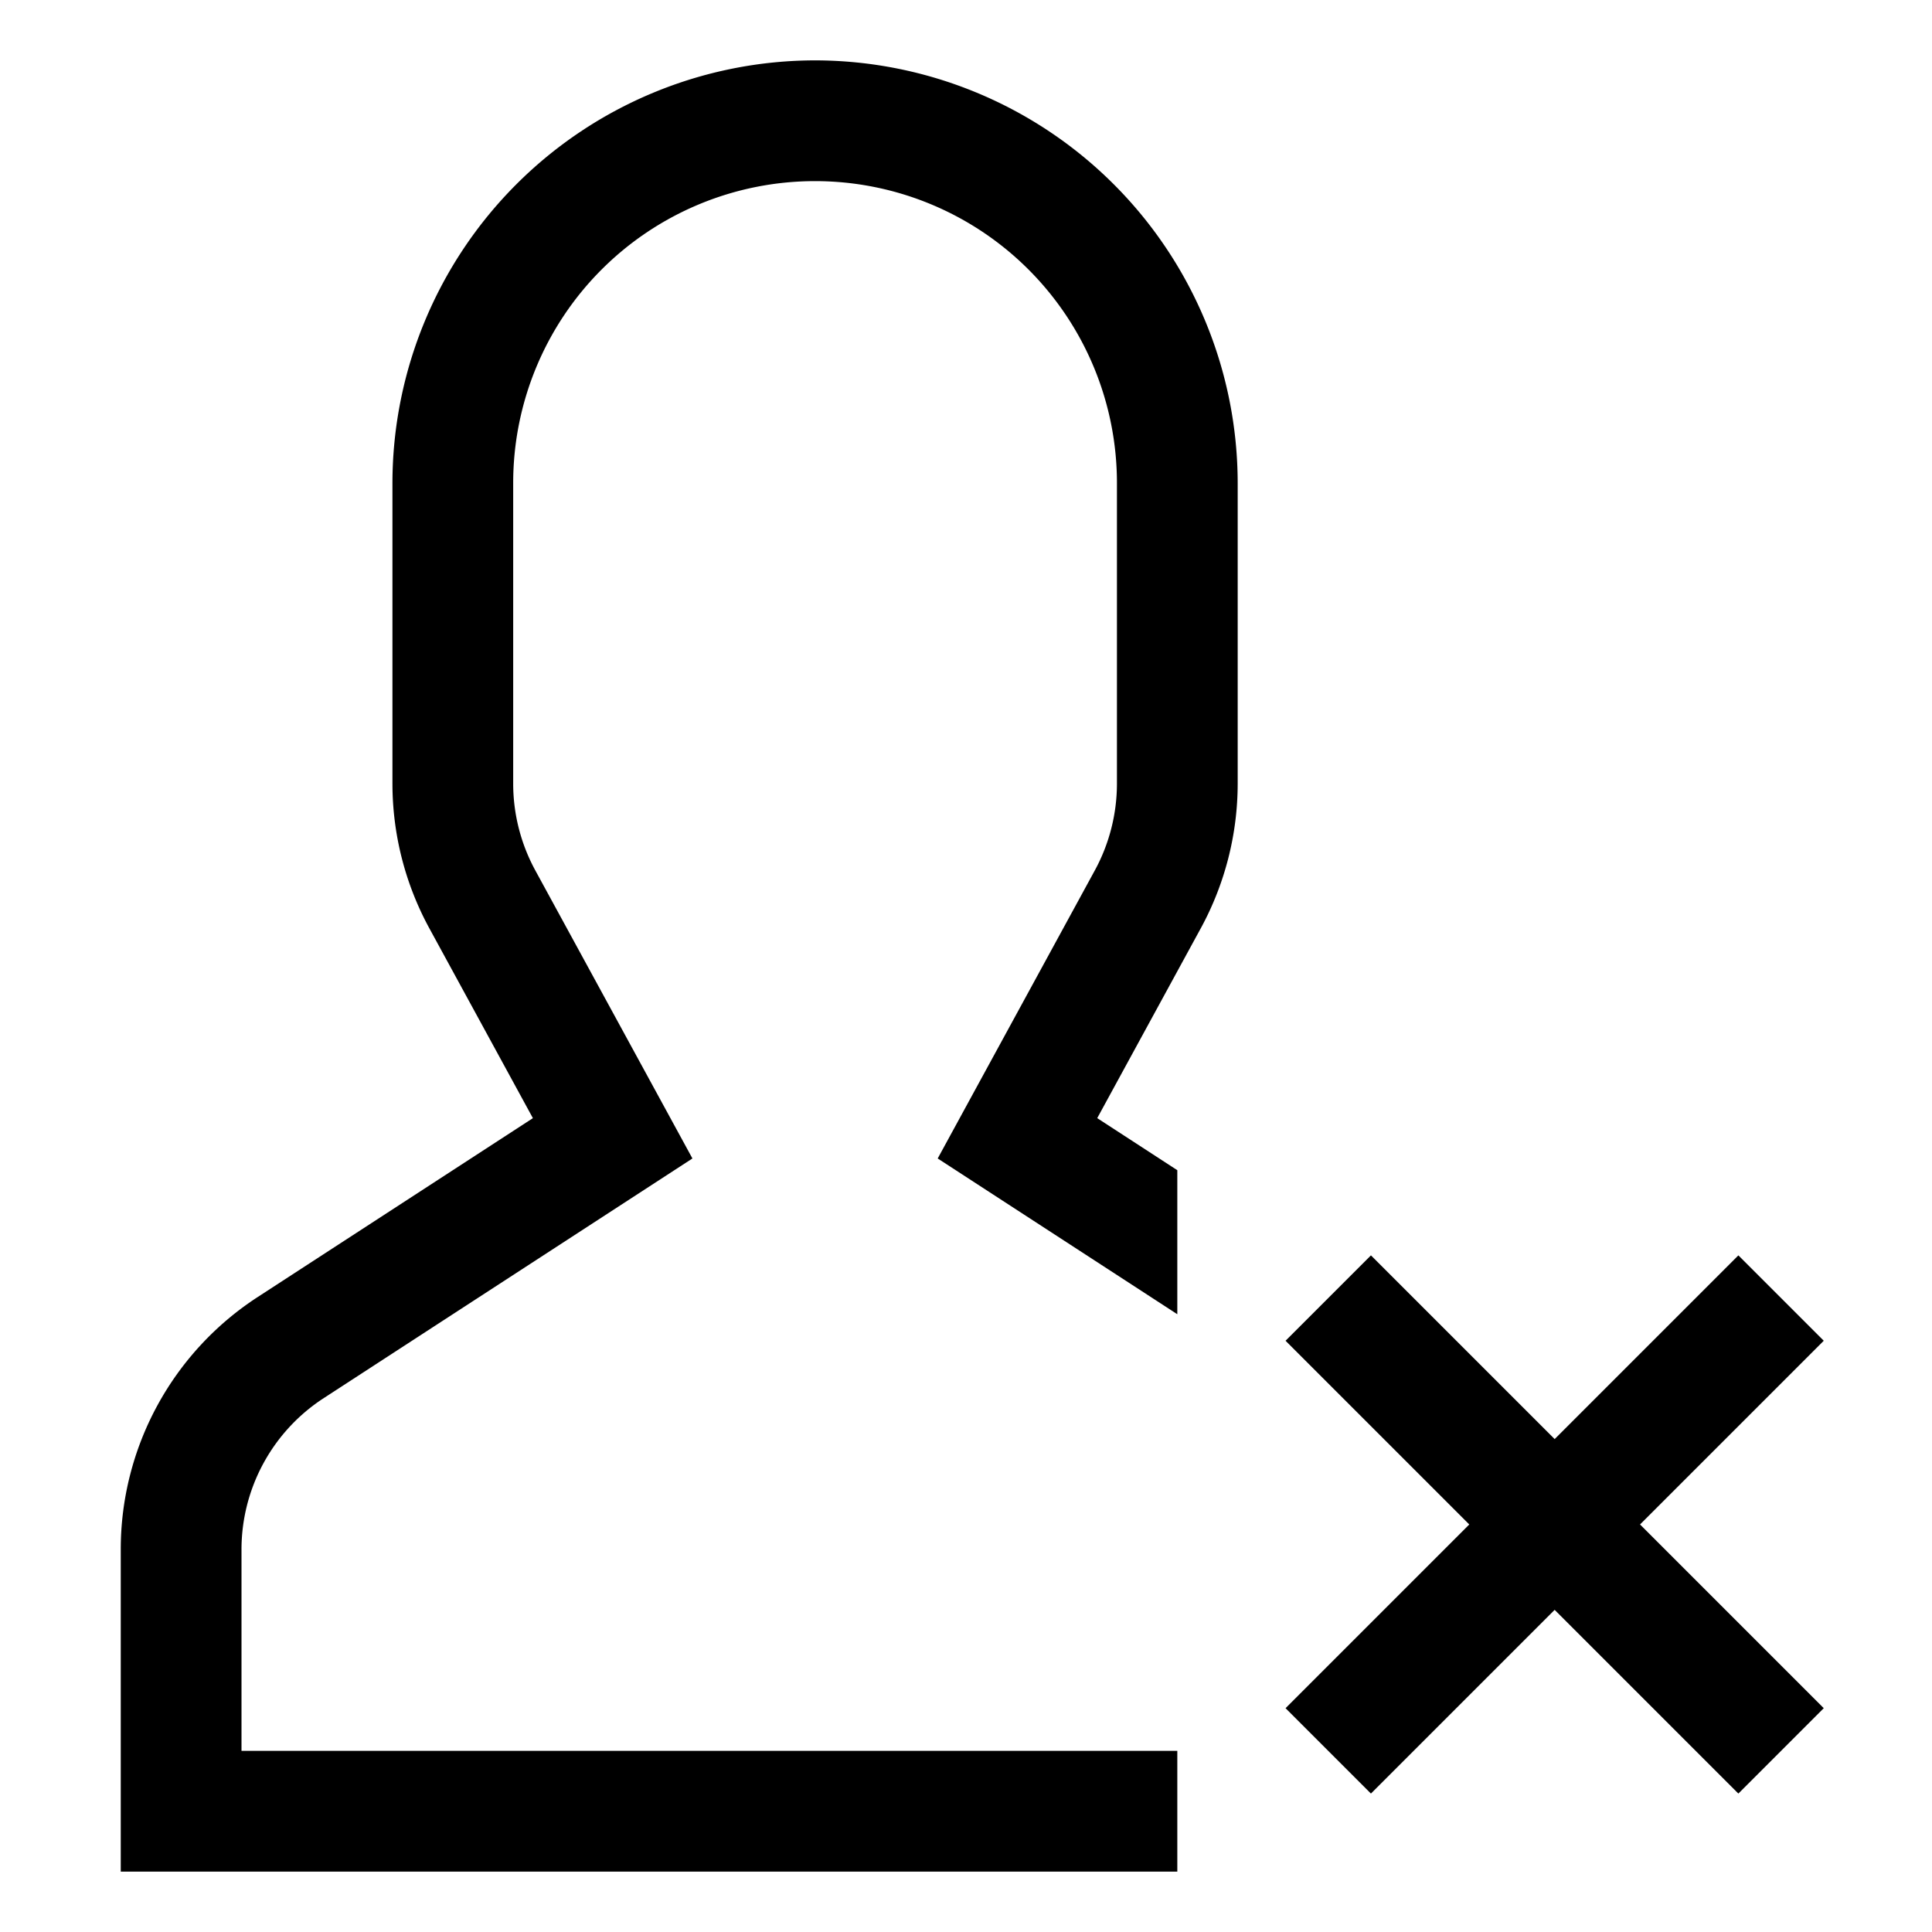
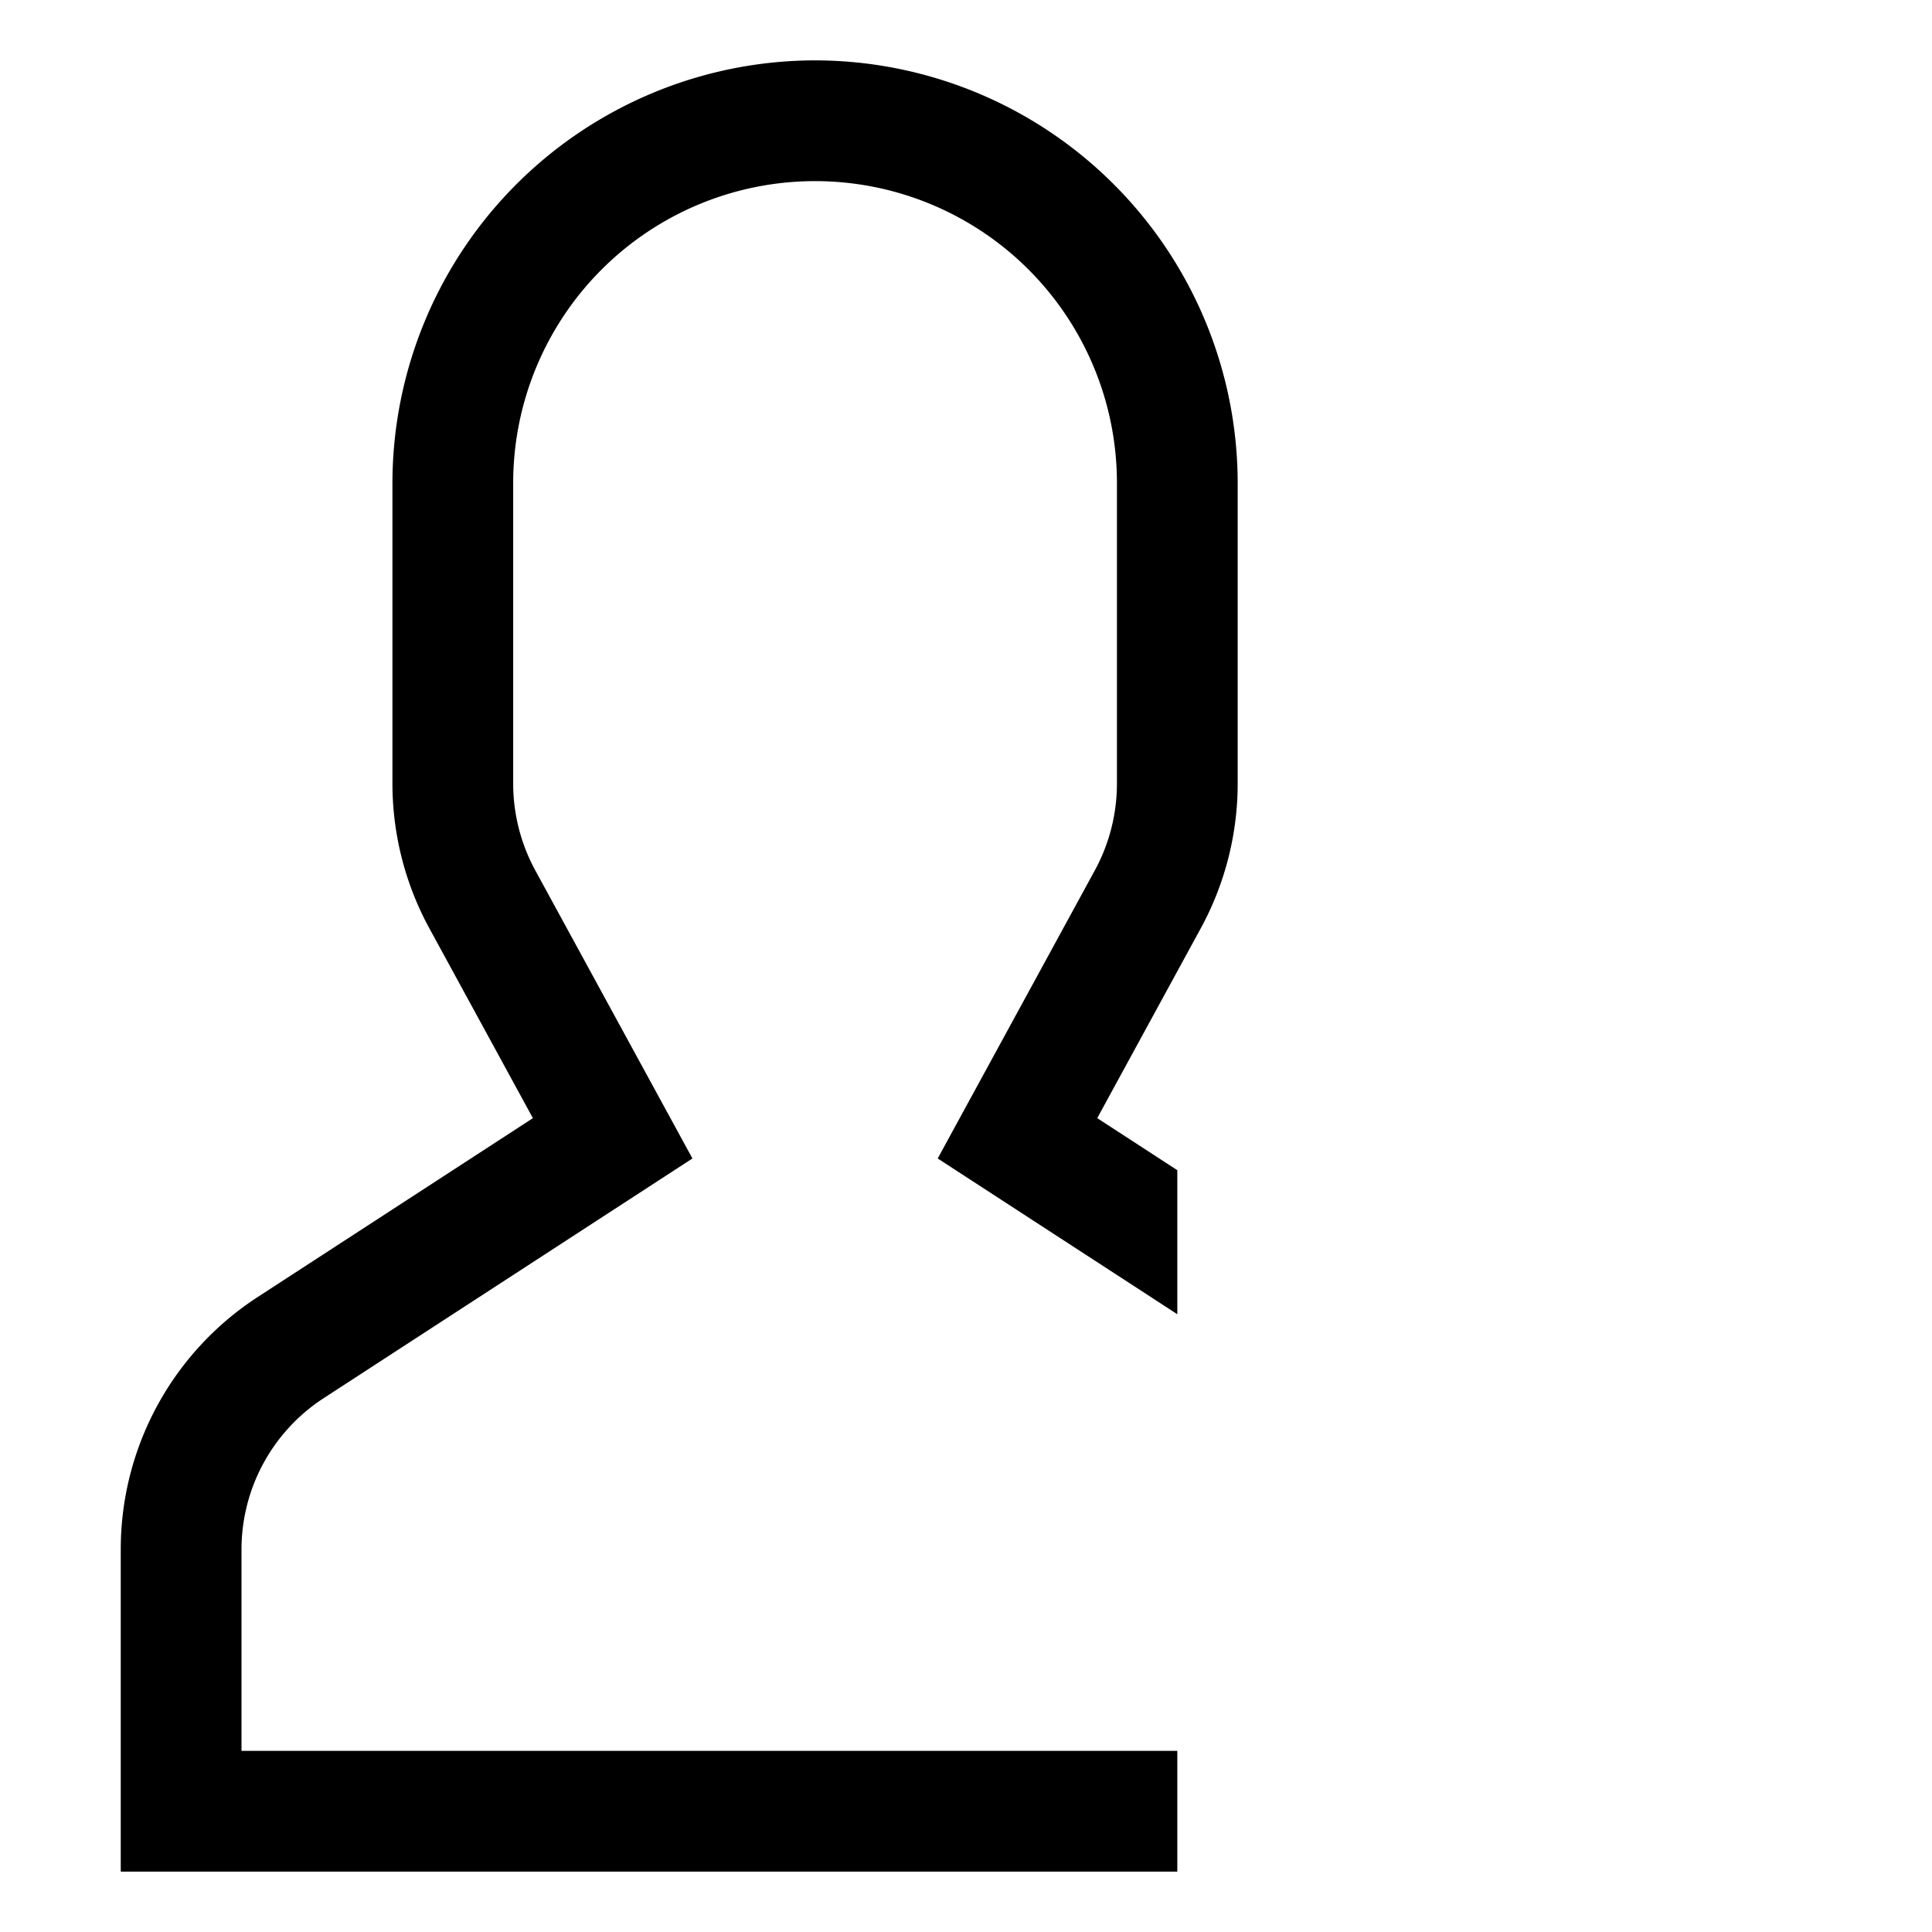
<svg xmlns="http://www.w3.org/2000/svg" width="800px" height="800px" viewBox="0 0 512 512">
  <path fill="#000000" d="M216,16A112.127,112.127,0,0,0,104,128v79.68a80.239,80.239,0,0,0,9.768,38.308l27.455,50.334L68.4,343.656A79.727,79.727,0,0,0,32,410.732V496H312V464H64V410.732a47.838,47.838,0,0,1,21.84-40.246L183.5,307.007l-41.64-76.341A48.149,48.149,0,0,1,136,207.68V128a80,80,0,0,1,160,0v79.68a48.143,48.143,0,0,1-5.861,22.985L248.5,307.007,312,348.283V310.117l-21.223-13.8,27.454-50.334A80.226,80.226,0,0,0,328,207.68V128A112.127,112.127,0,0,0,216,16Z" class="ci-primary" />
-   <polygon fill="#000000" points="483.314 355.314 460.686 332.686 412 381.372 363.314 332.686 340.686 355.314 389.372 404 340.686 452.686 363.314 475.314 412 426.628 460.686 475.314 483.314 452.686 434.628 404 483.314 355.314" class="ci-primary" />
</svg>